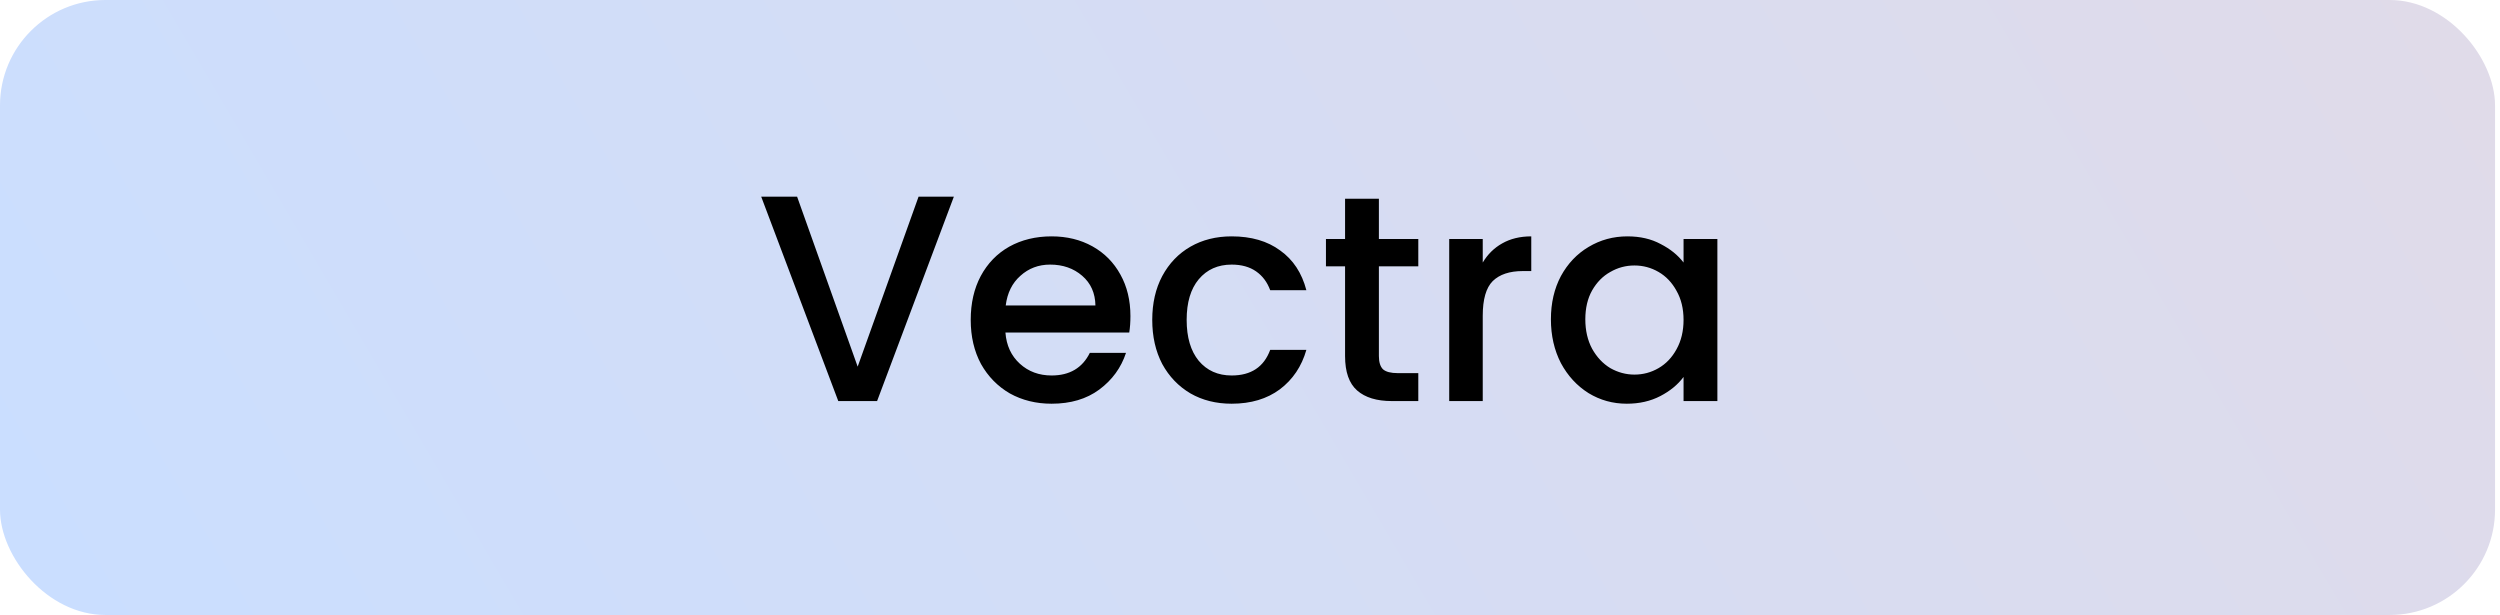
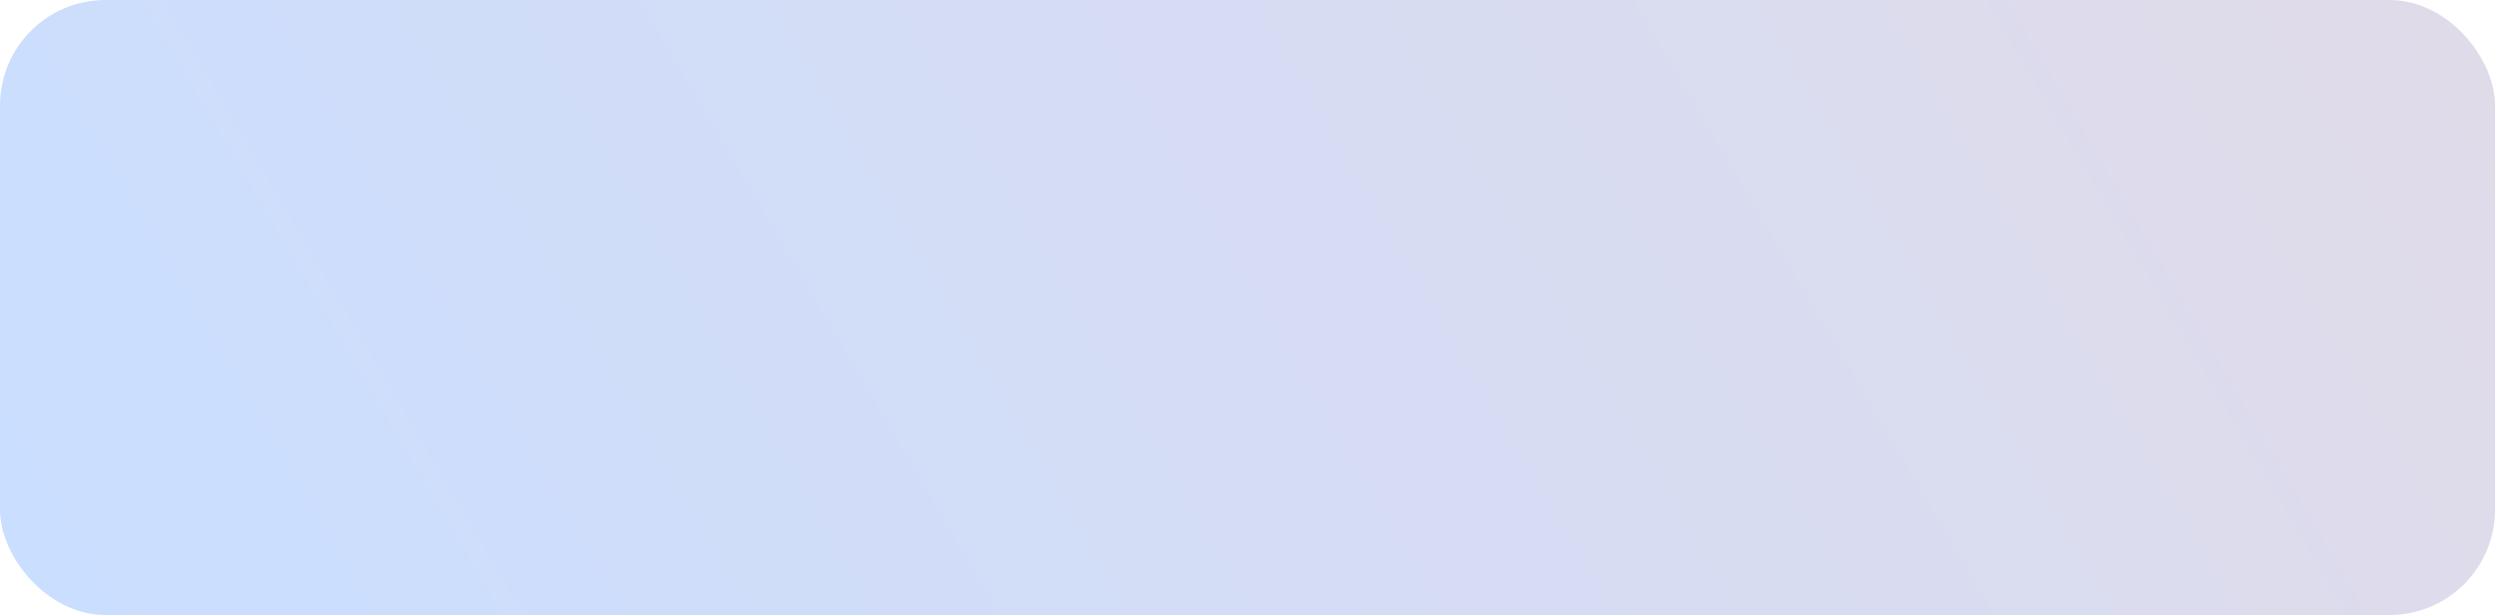
<svg xmlns="http://www.w3.org/2000/svg" width="187" height="46" viewBox="0 0 187 46" fill="none">
  <rect width="186.629" height="46" rx="7.886" fill="url(#paint0_linear_6205_8870)" />
-   <path d="M71.349 14.71L65.606 30H62.703L56.938 14.71H59.623L64.154 27.426L68.709 14.71H71.349ZM84.556 23.642C84.556 24.097 84.527 24.507 84.468 24.874H75.206C75.279 25.842 75.639 26.619 76.284 27.206C76.929 27.793 77.721 28.086 78.66 28.086C80.009 28.086 80.963 27.521 81.52 26.392H84.226C83.859 27.507 83.192 28.423 82.224 29.142C81.271 29.846 80.083 30.198 78.66 30.198C77.501 30.198 76.46 29.941 75.536 29.428C74.627 28.9 73.908 28.167 73.38 27.228C72.867 26.275 72.61 25.175 72.61 23.928C72.61 22.681 72.859 21.589 73.358 20.65C73.871 19.697 74.583 18.963 75.492 18.45C76.416 17.937 77.472 17.68 78.66 17.68C79.804 17.68 80.823 17.929 81.718 18.428C82.613 18.927 83.309 19.631 83.808 20.54C84.307 21.435 84.556 22.469 84.556 23.642ZM81.938 22.85C81.923 21.926 81.593 21.185 80.948 20.628C80.303 20.071 79.503 19.792 78.55 19.792C77.685 19.792 76.944 20.071 76.328 20.628C75.712 21.171 75.345 21.911 75.228 22.85H81.938ZM86.188 23.928C86.188 22.681 86.437 21.589 86.936 20.65C87.449 19.697 88.153 18.963 89.048 18.45C89.943 17.937 90.969 17.68 92.128 17.68C93.595 17.68 94.805 18.032 95.758 18.736C96.726 19.425 97.379 20.415 97.716 21.706H95.01C94.79 21.105 94.438 20.635 93.954 20.298C93.47 19.961 92.861 19.792 92.128 19.792C91.101 19.792 90.28 20.159 89.664 20.892C89.063 21.611 88.762 22.623 88.762 23.928C88.762 25.233 89.063 26.253 89.664 26.986C90.28 27.719 91.101 28.086 92.128 28.086C93.58 28.086 94.541 27.448 95.01 26.172H97.716C97.364 27.404 96.704 28.387 95.736 29.12C94.768 29.839 93.565 30.198 92.128 30.198C90.969 30.198 89.943 29.941 89.048 29.428C88.153 28.9 87.449 28.167 86.936 27.228C86.437 26.275 86.188 25.175 86.188 23.928ZM103.141 19.924V26.634C103.141 27.089 103.244 27.419 103.449 27.624C103.669 27.815 104.036 27.91 104.549 27.91H106.089V30H104.109C102.98 30 102.115 29.736 101.513 29.208C100.912 28.68 100.611 27.822 100.611 26.634V19.924H99.181V17.878H100.611V14.864H103.141V17.878H106.089V19.924H103.141ZM110.909 19.638C111.276 19.022 111.76 18.545 112.361 18.208C112.977 17.856 113.703 17.68 114.539 17.68V20.276H113.901C112.918 20.276 112.17 20.525 111.657 21.024C111.158 21.523 110.909 22.388 110.909 23.62V30H108.401V17.878H110.909V19.638ZM116.008 23.884C116.008 22.667 116.258 21.589 116.756 20.65C117.27 19.711 117.959 18.985 118.824 18.472C119.704 17.944 120.672 17.68 121.728 17.68C122.682 17.68 123.51 17.871 124.214 18.252C124.933 18.619 125.505 19.081 125.93 19.638V17.878H128.46V30H125.93V28.196C125.505 28.768 124.926 29.245 124.192 29.626C123.459 30.007 122.623 30.198 121.684 30.198C120.643 30.198 119.69 29.934 118.824 29.406C117.959 28.863 117.27 28.115 116.756 27.162C116.258 26.194 116.008 25.101 116.008 23.884ZM125.93 23.928C125.93 23.092 125.754 22.366 125.402 21.75C125.065 21.134 124.618 20.665 124.06 20.342C123.503 20.019 122.902 19.858 122.256 19.858C121.611 19.858 121.01 20.019 120.452 20.342C119.895 20.65 119.44 21.112 119.088 21.728C118.751 22.329 118.582 23.048 118.582 23.884C118.582 24.72 118.751 25.453 119.088 26.084C119.44 26.715 119.895 27.199 120.452 27.536C121.024 27.859 121.626 28.02 122.256 28.02C122.902 28.02 123.503 27.859 124.06 27.536C124.618 27.213 125.065 26.744 125.402 26.128C125.754 25.497 125.93 24.764 125.93 23.928Z" fill="black" />
  <defs>
    <linearGradient id="paint0_linear_6205_8870" x1="5.056" y1="46" x2="157.252" y2="-43.295" gradientUnits="userSpaceOnUse">
      <stop stop-color="#CADEFF" />
      <stop offset="1" stop-color="#E0DBE9" />
    </linearGradient>
  </defs>
</svg>